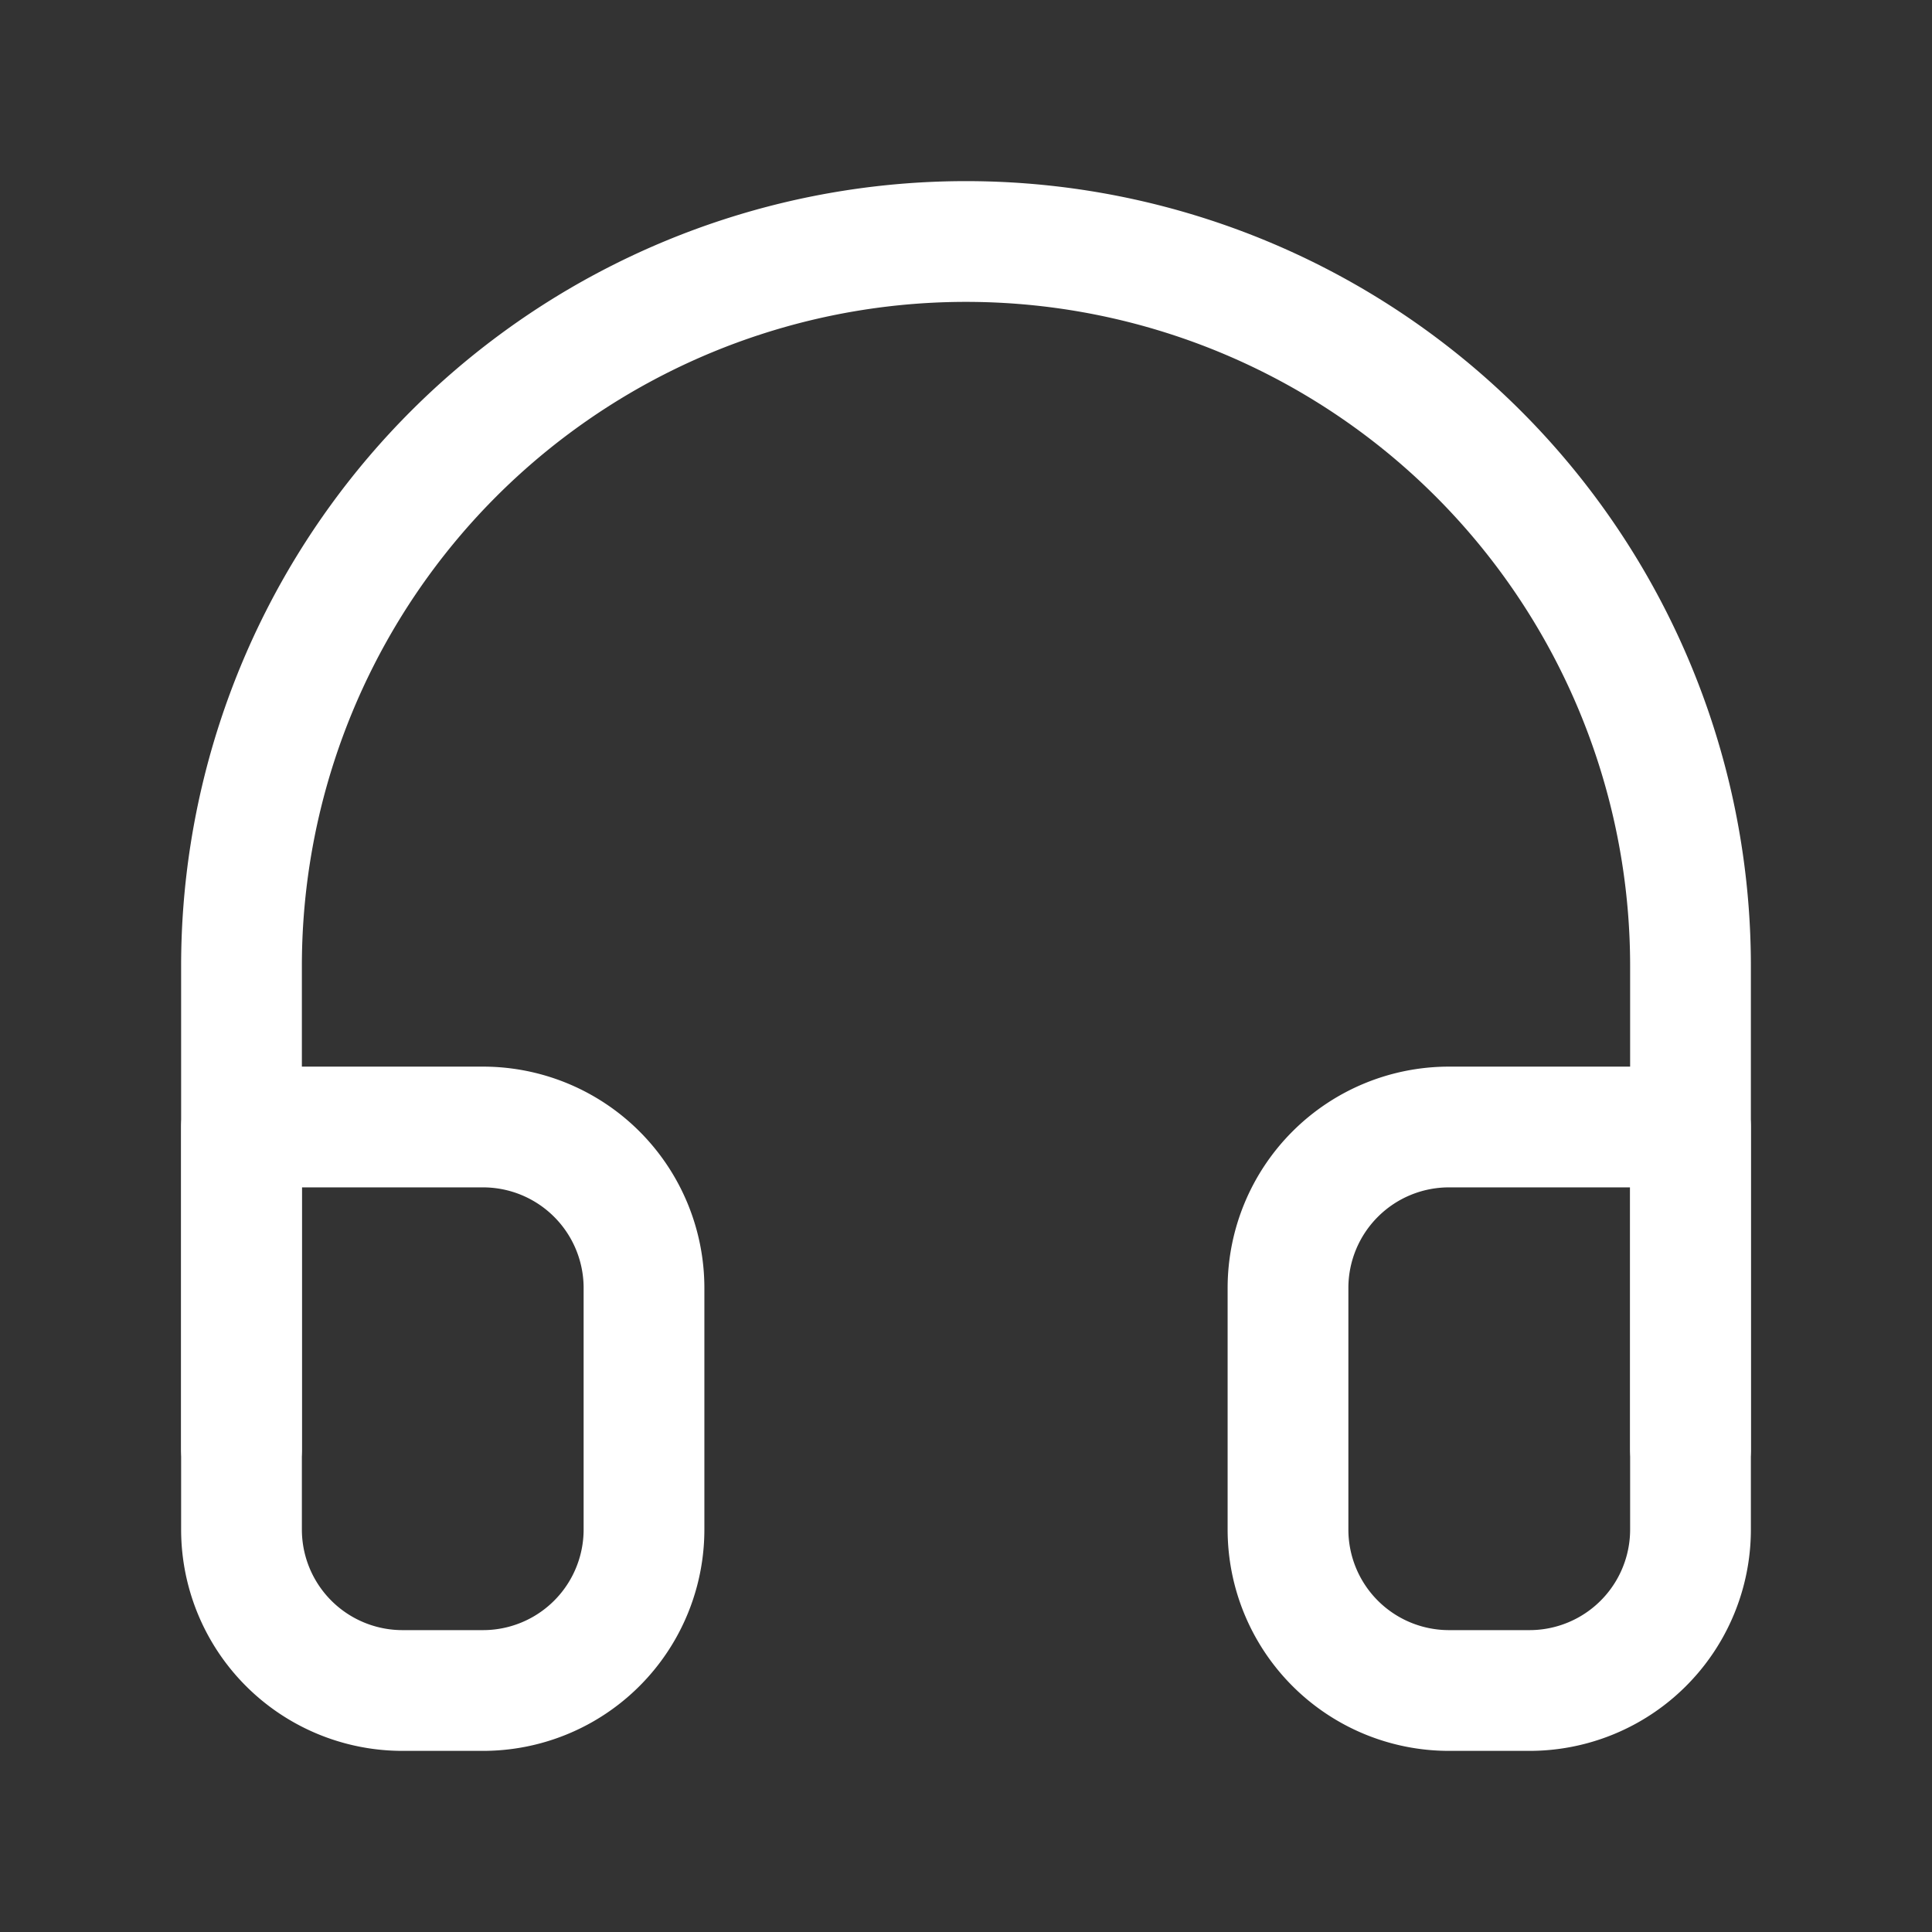
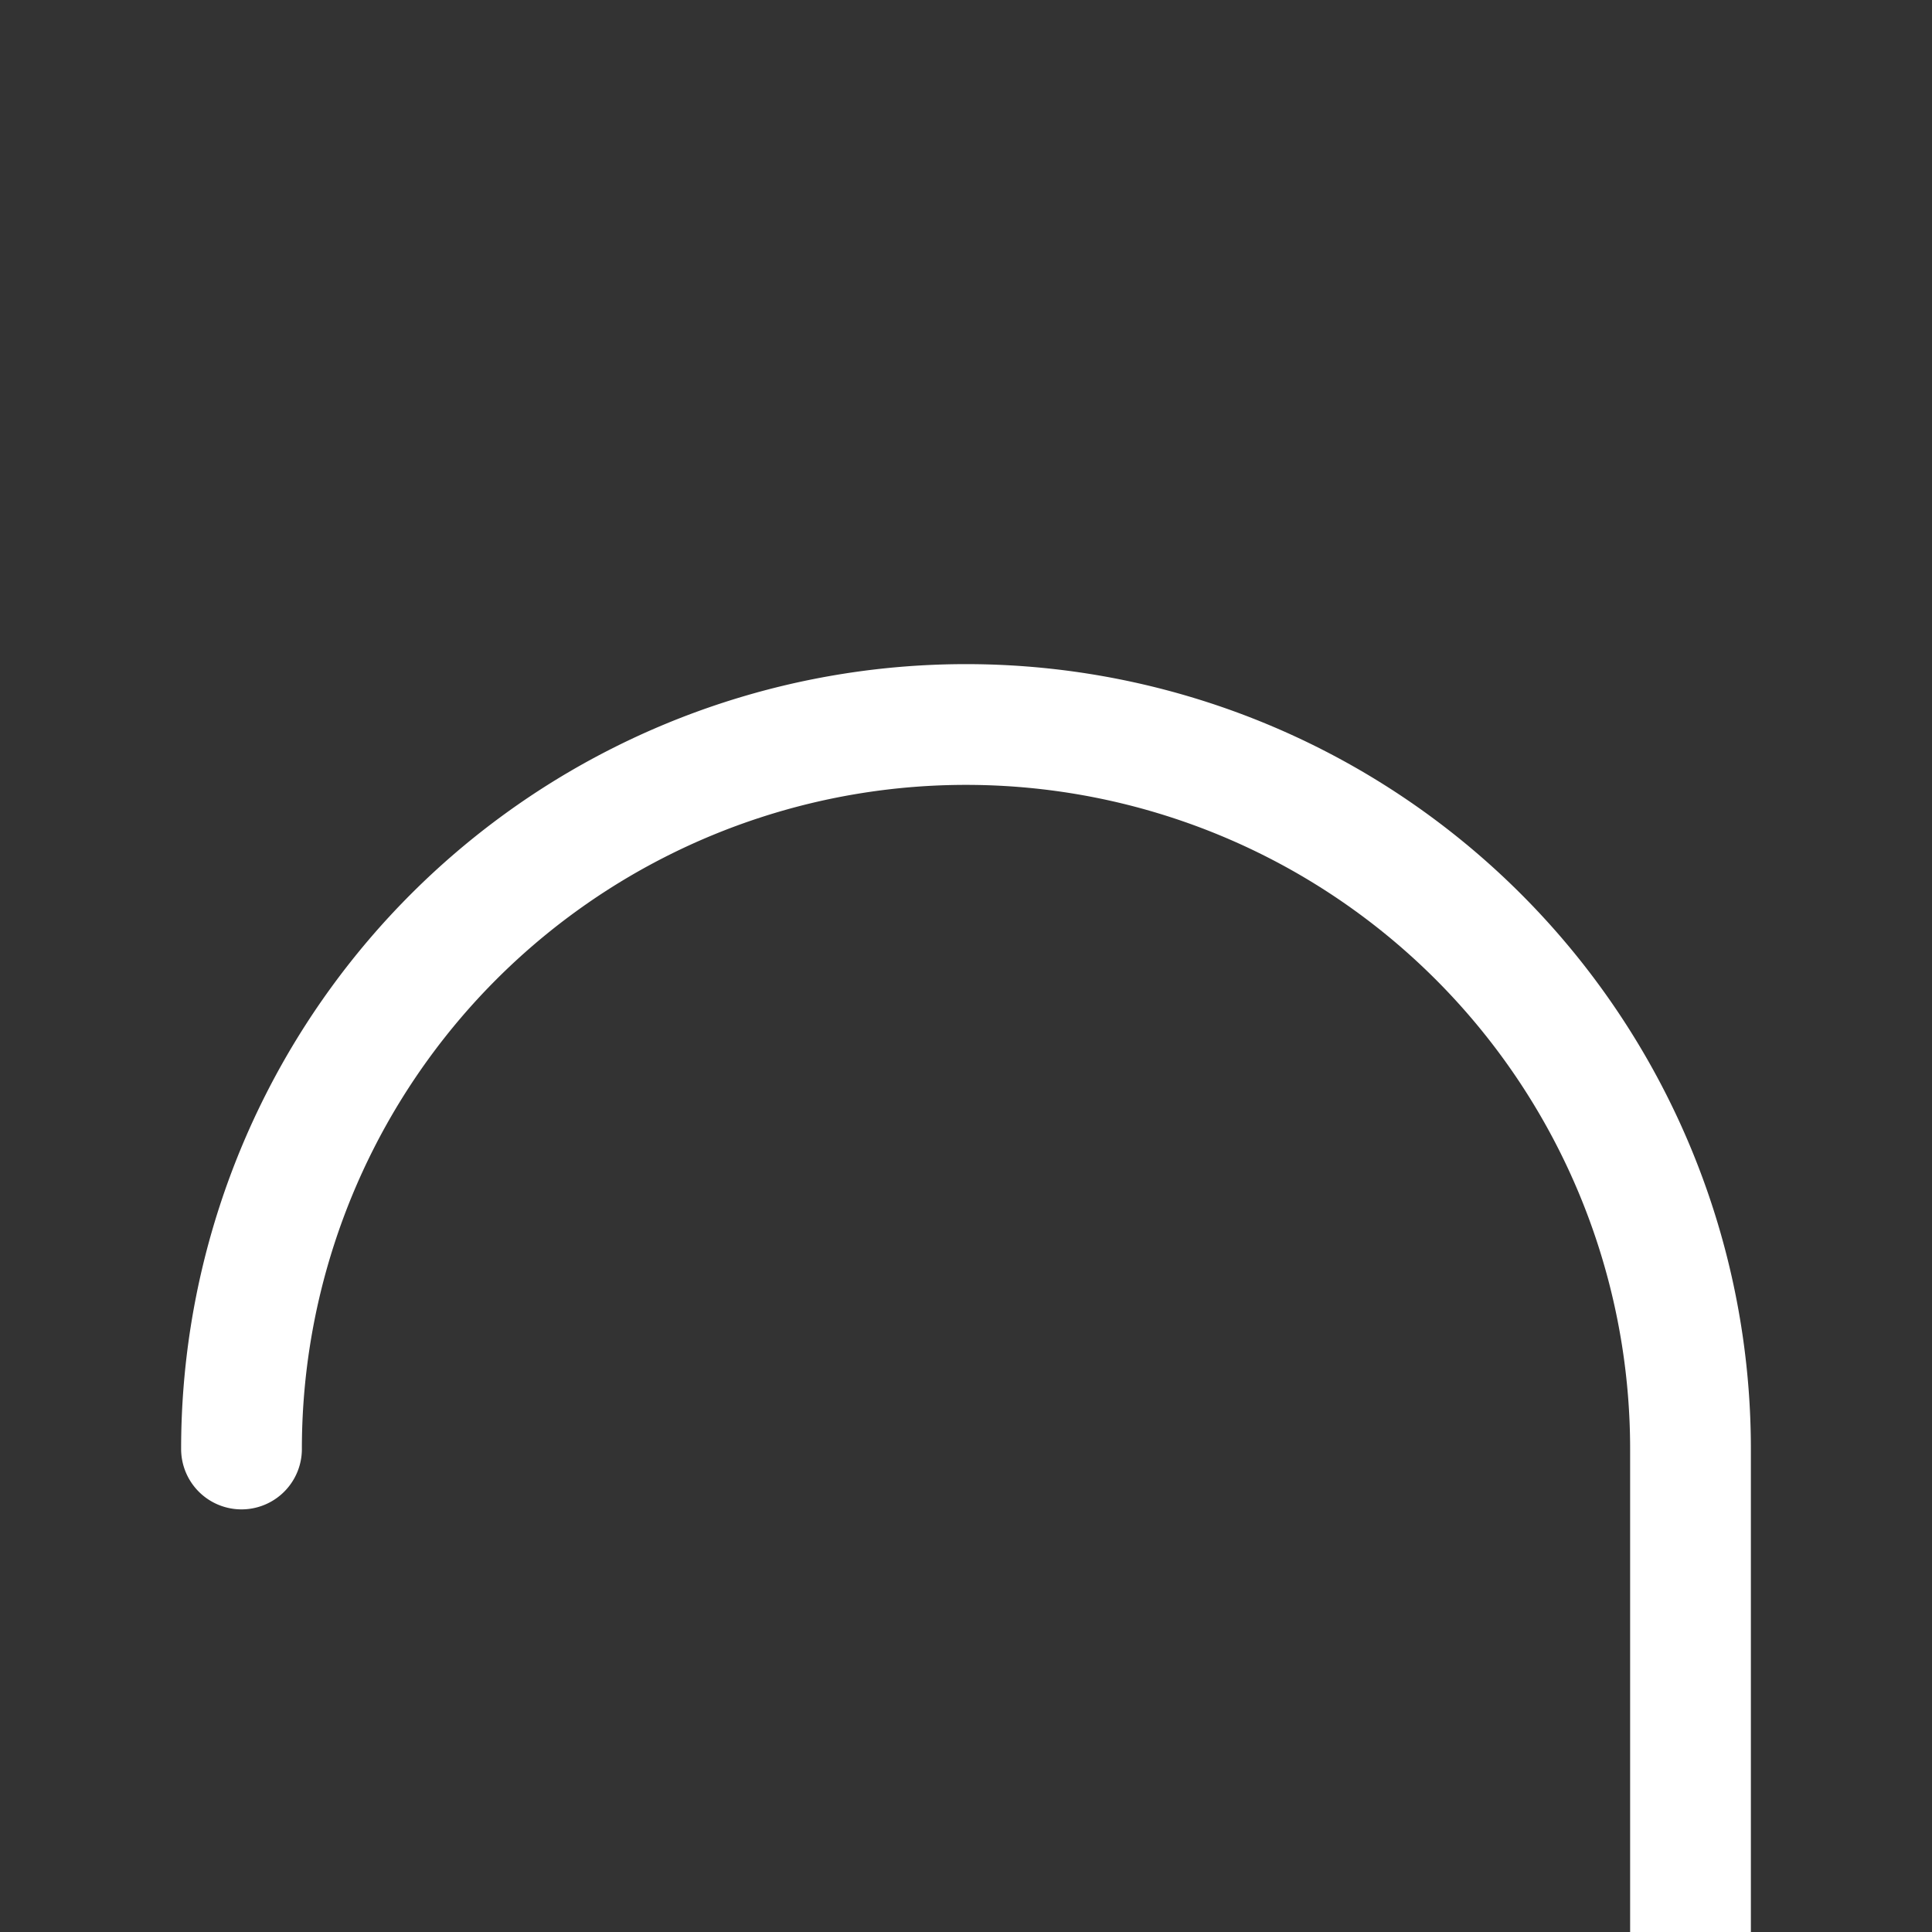
<svg xmlns="http://www.w3.org/2000/svg" width="48" height="48" fill="none">
  <rect width="100%" height="100%" fill="#333333" stroke="none" />
-   <path d="M6 36V24a18 18 0 1 1 36 0v12" stroke="#fff" stroke-width="3" stroke-linecap="round" stroke-linejoin="round" />
-   <path d="M42 38a4 4 0 0 1-4 4h-2a4 4 0 0 1-4-4v-6a4 4 0 0 1 4-4h6v10ZM6 38a4 4 0 0 0 4 4h2a4 4 0 0 0 4-4v-6a4 4 0 0 0-4-4H6v10Z" stroke="#fff" stroke-width="3" stroke-linecap="round" stroke-linejoin="round" />
+   <path d="M6 36a18 18 0 1 1 36 0v12" stroke="#fff" stroke-width="3" stroke-linecap="round" stroke-linejoin="round" />
</svg>